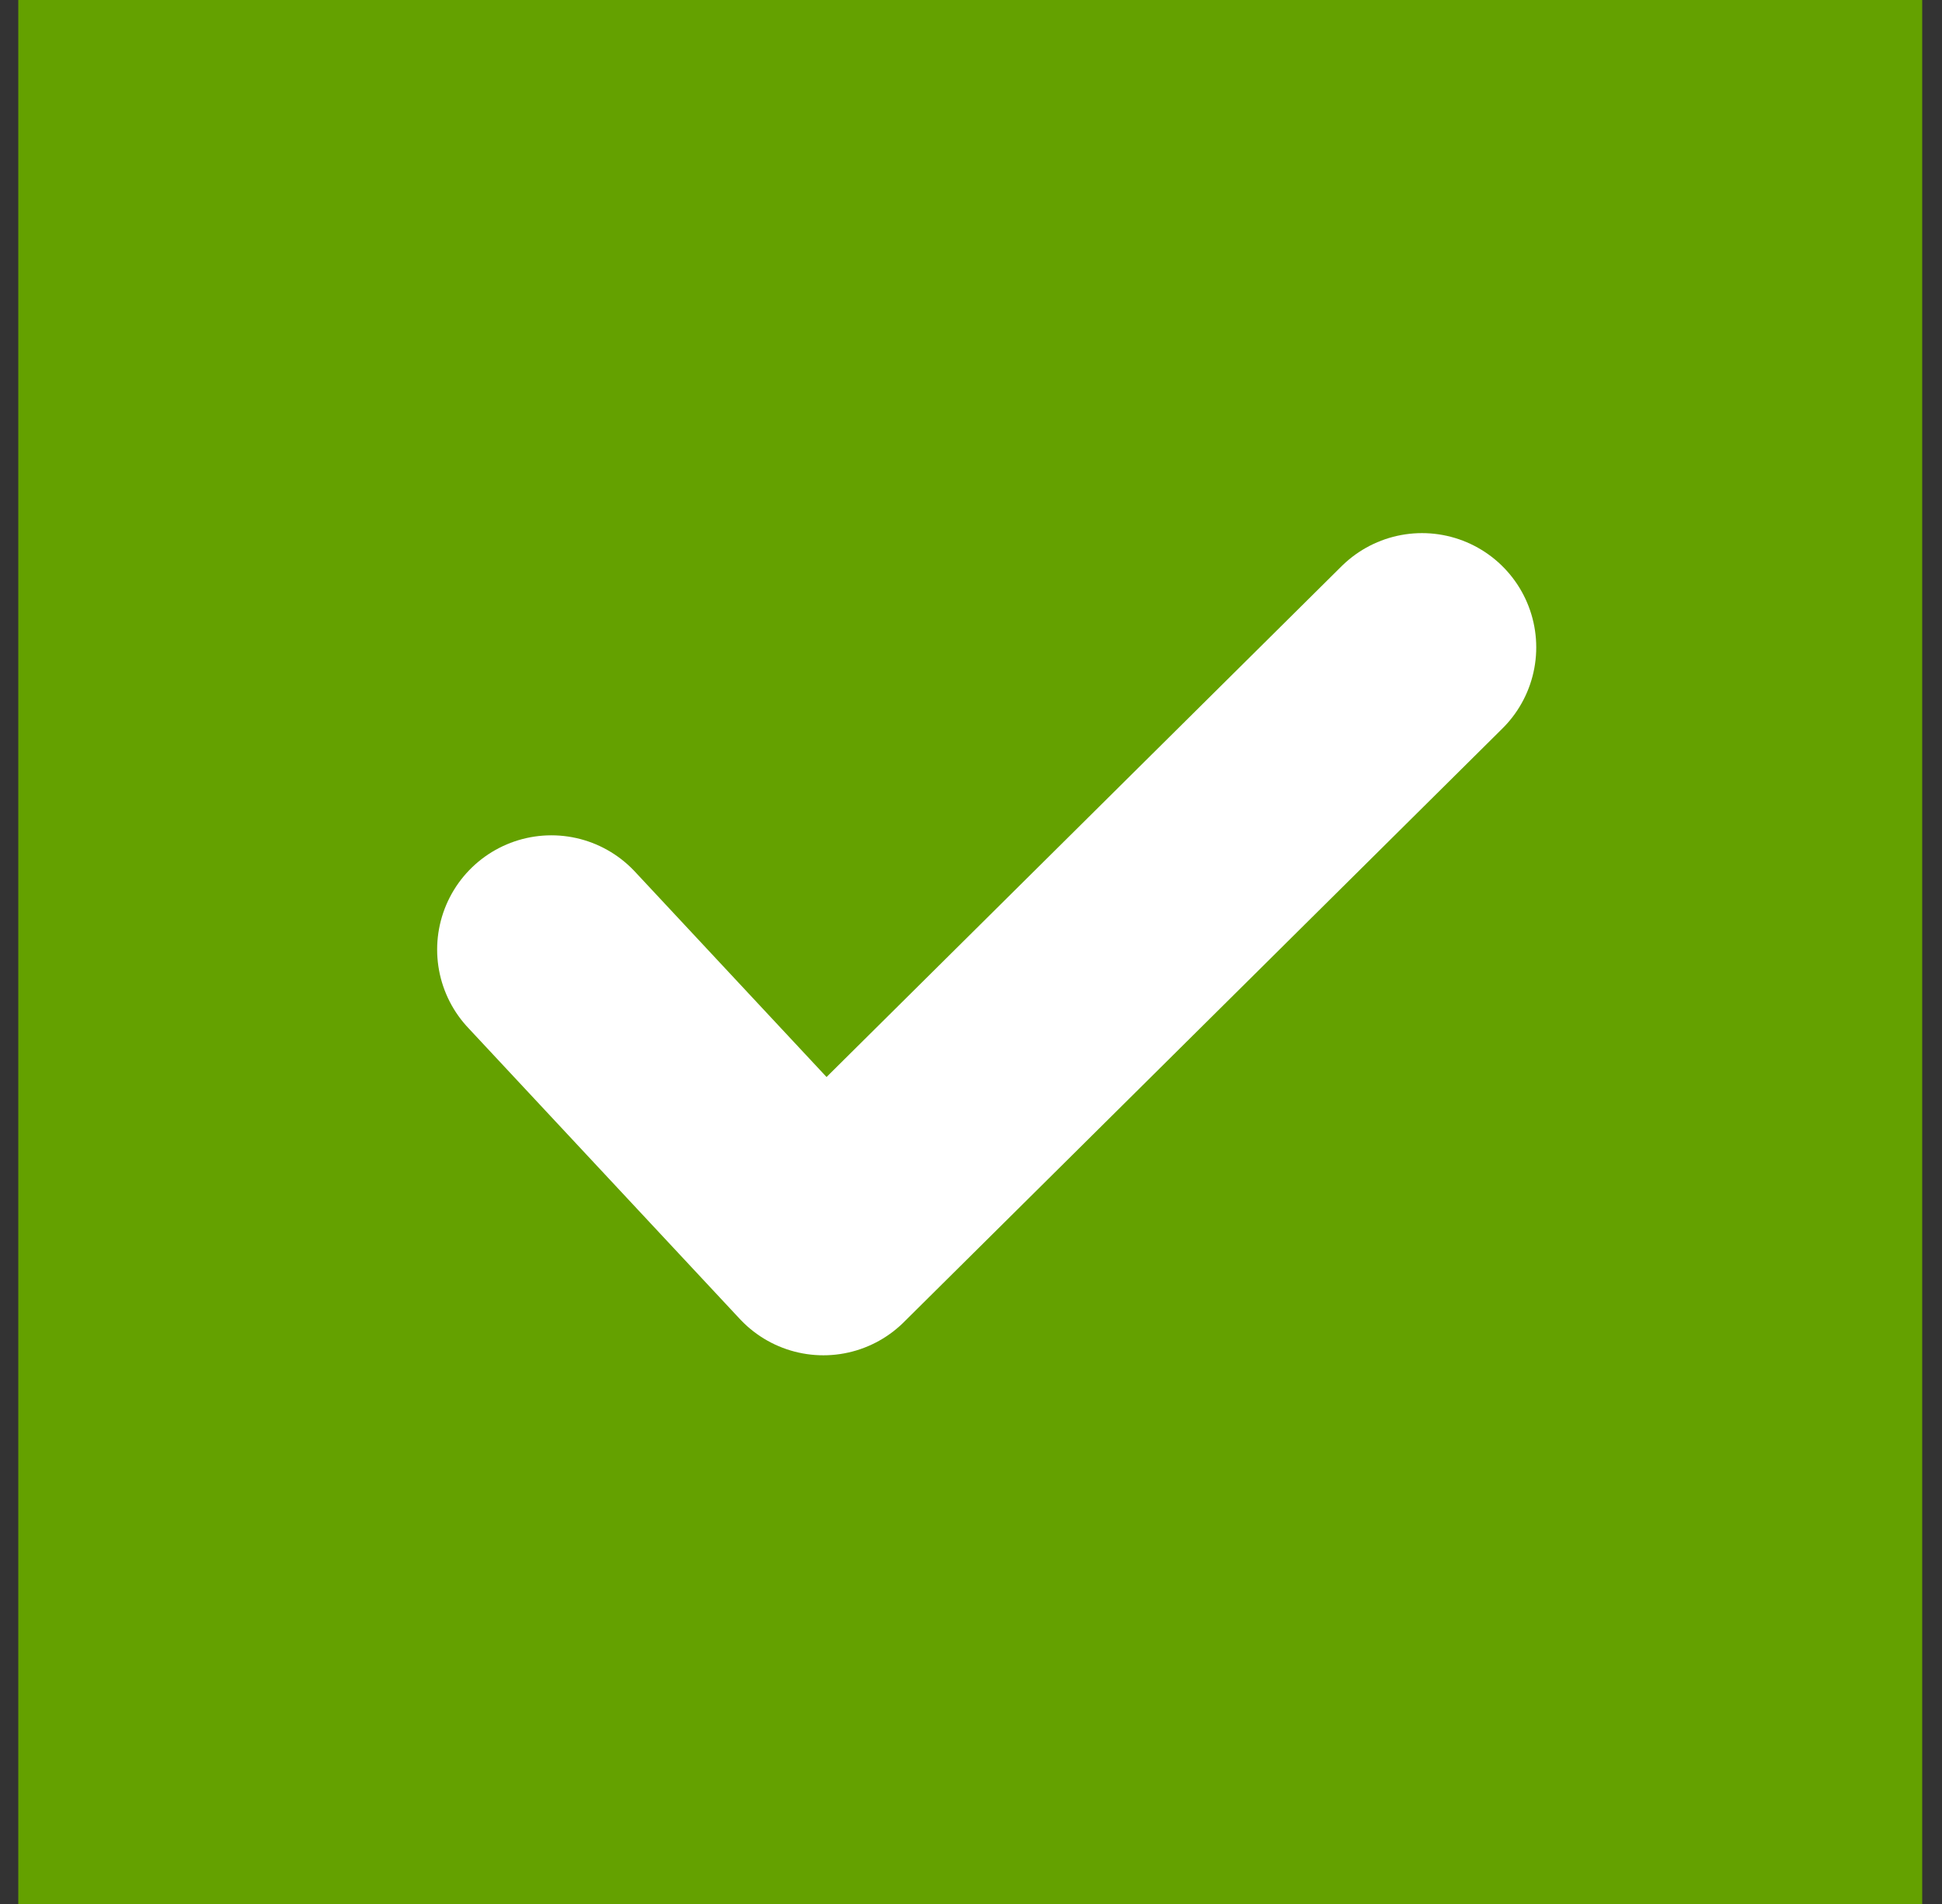
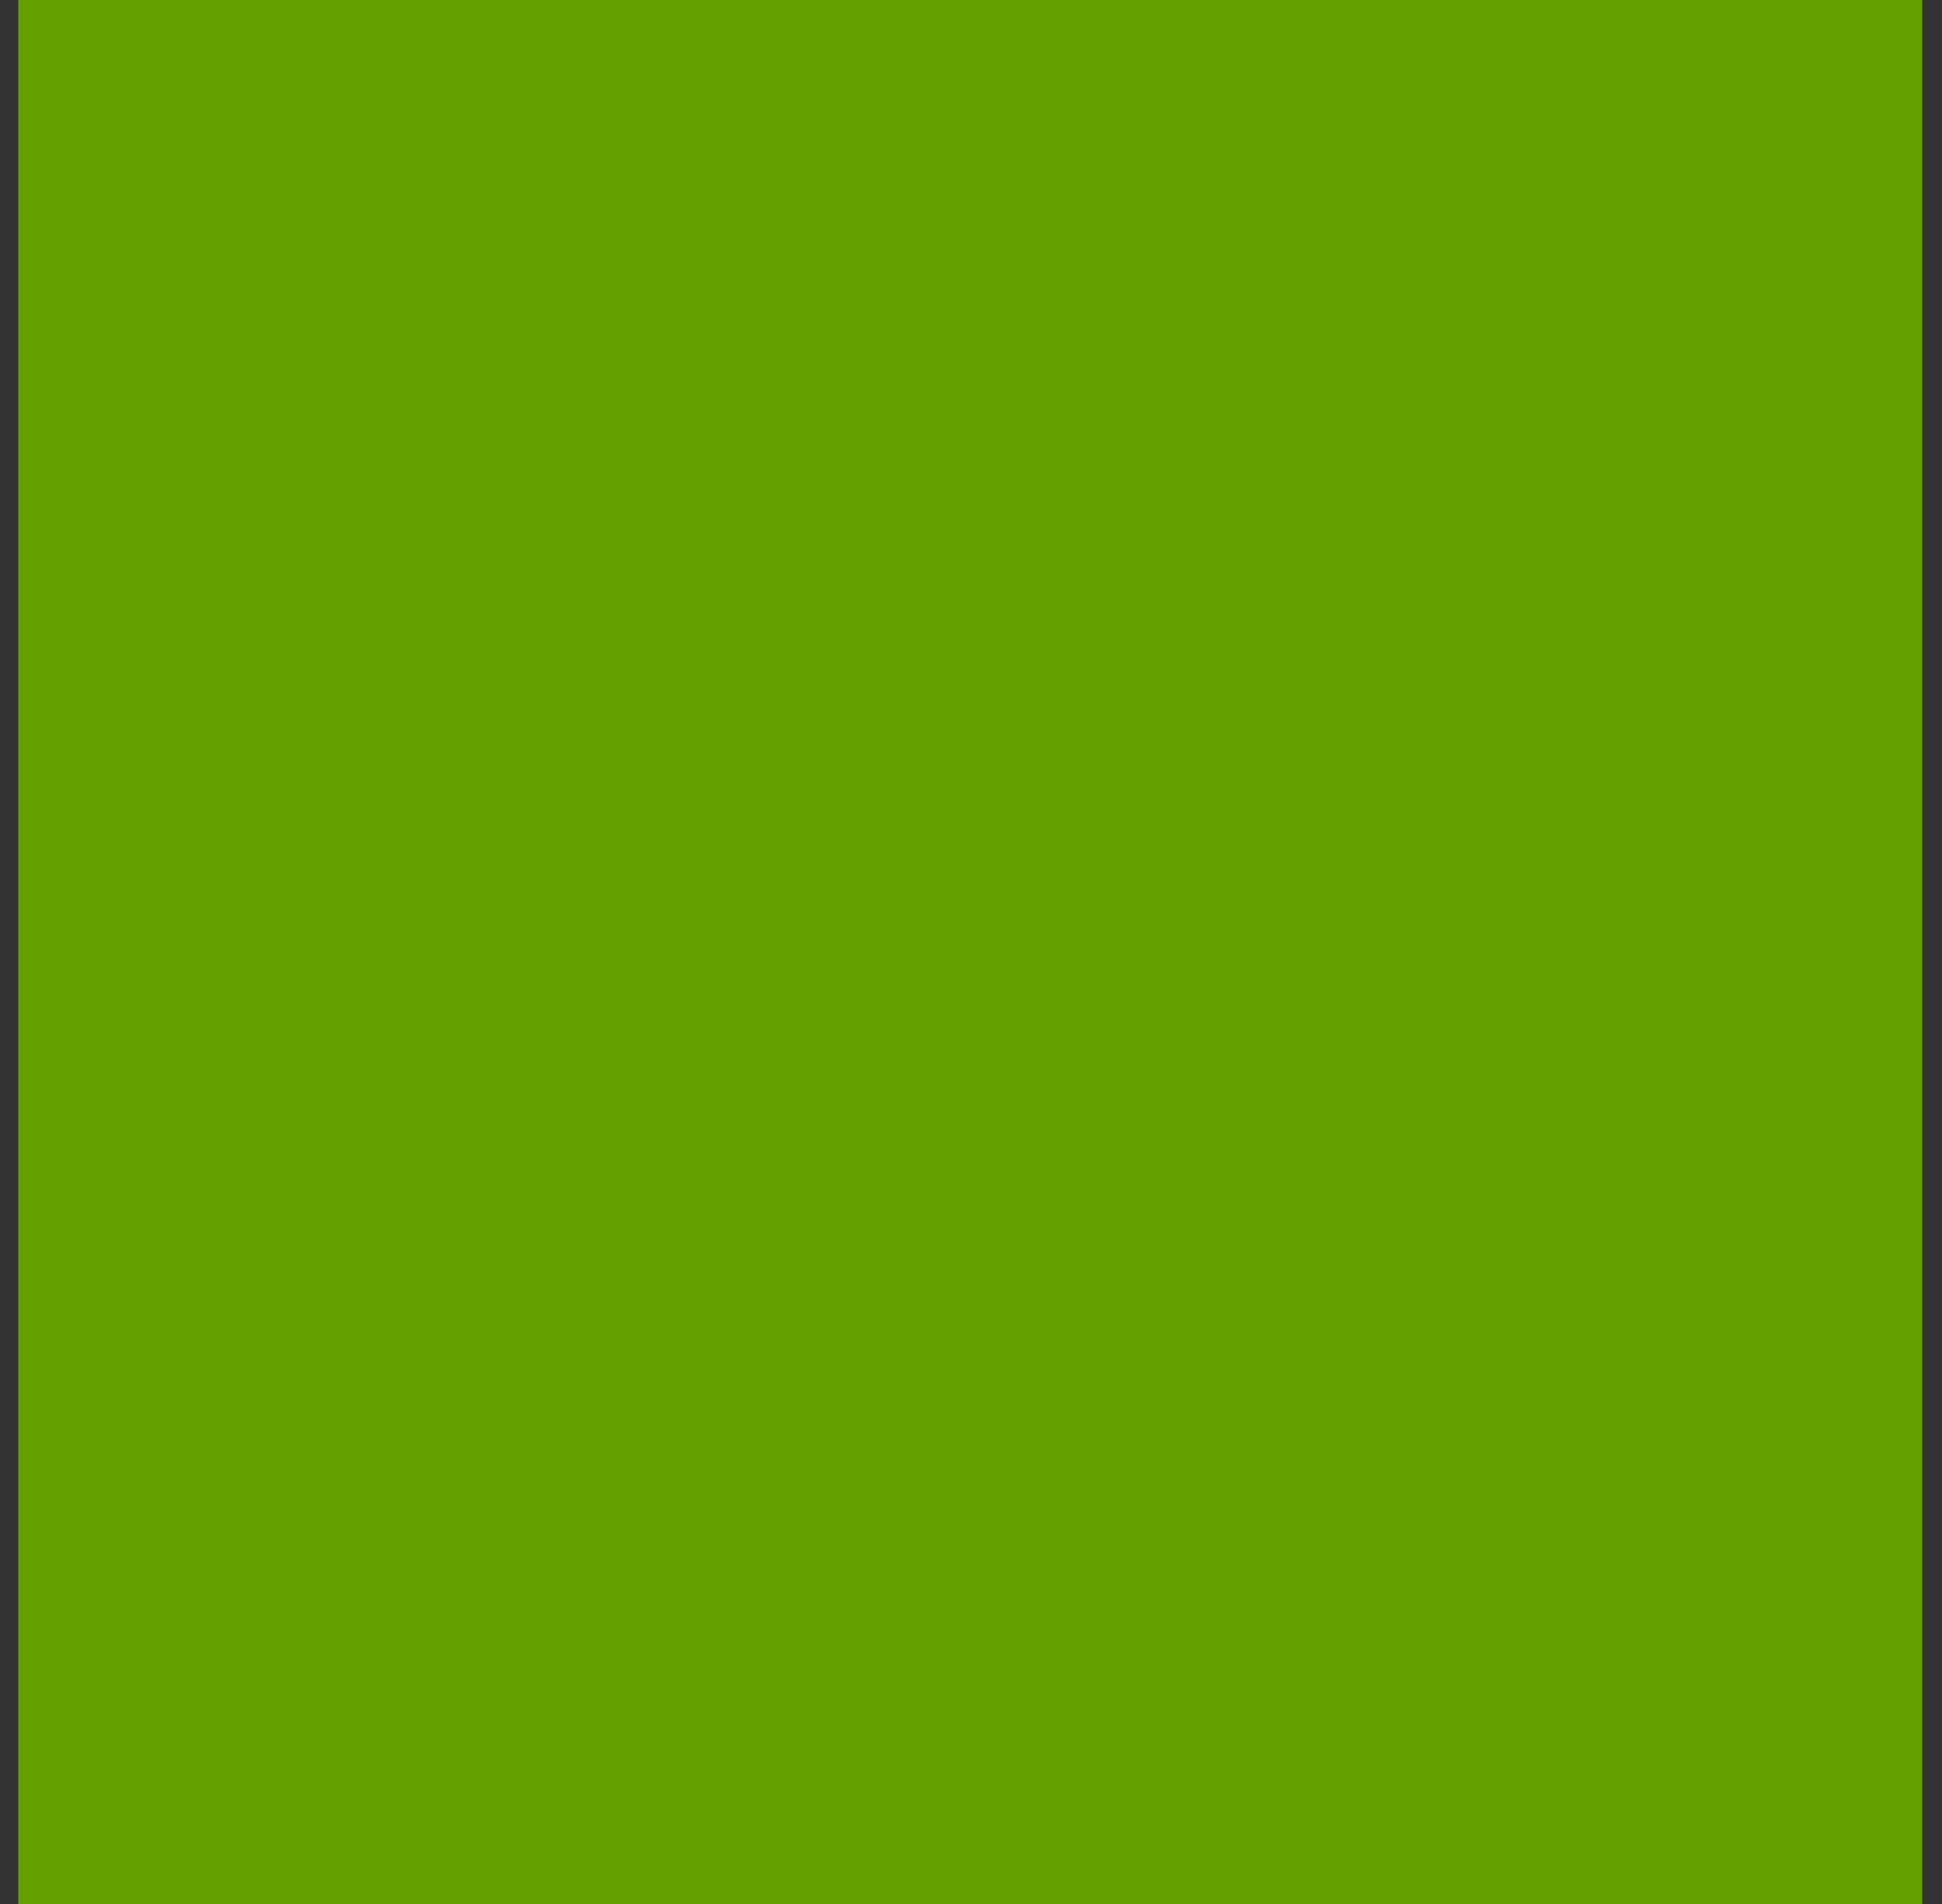
<svg xmlns="http://www.w3.org/2000/svg" width="51" height="50" viewBox="0 0 51 50" fill="none">
  <rect x="0" y="0" width="51" height="50" fill="#333333" stroke="none" />
  <rect x="0.48" width="50" height="50" fill="#64A100" />
-   <path d="M14.48 24.936L21.623 32.591L37.344 17" stroke="white" stroke-width="6" stroke-linecap="round" stroke-linejoin="round" />
</svg>